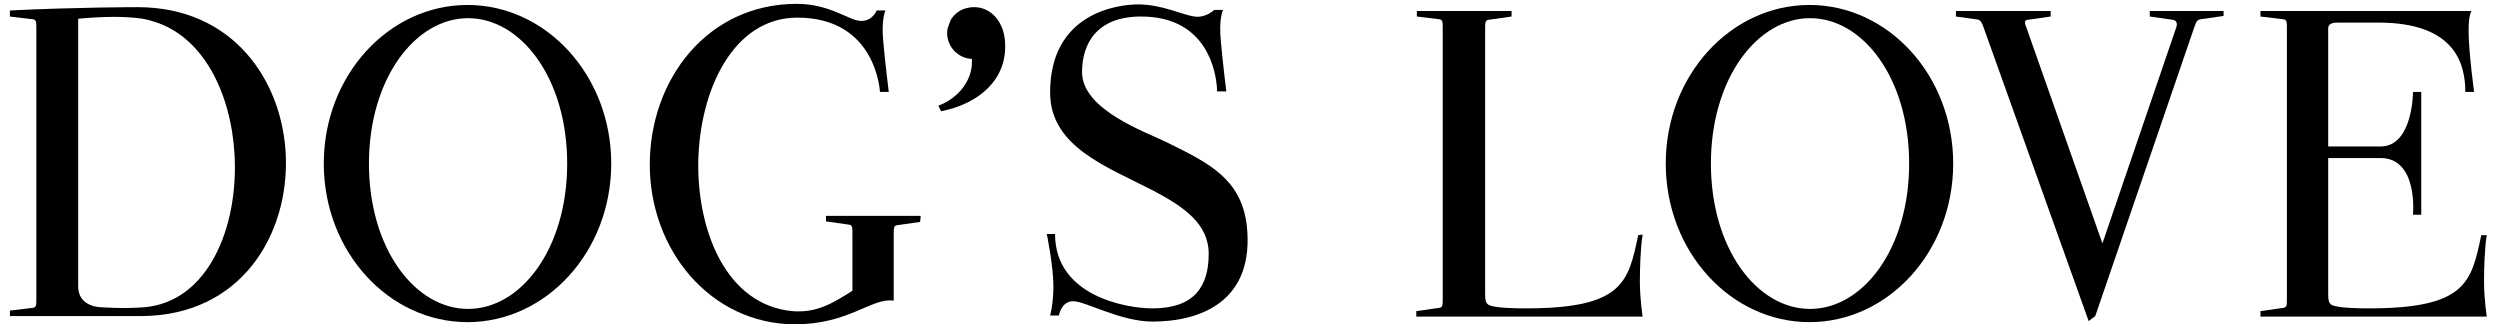
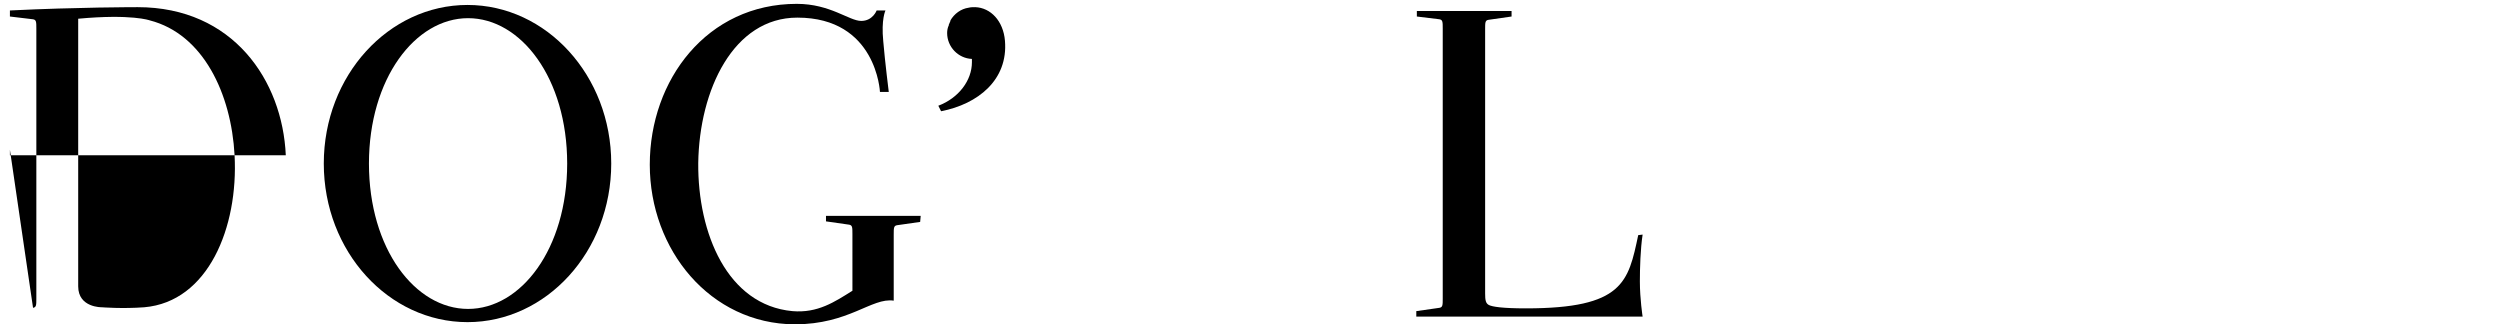
<svg xmlns="http://www.w3.org/2000/svg" version="1.1" id="Ebene_1" x="0px" y="0px" viewBox="0 0 454 58.9" style="enable-background:new 0 0 454 58.9;" xml:space="preserve">
  <g>
    <g>
-       <path d="M1.8,1.9C14.2,1.3,24.4,1.3,25,1.3c17.3,0,26.3,13.3,26.9,26.9c0.6,14.4-8.1,29.2-26.4,29.2H1.8v-1L6,55.9    c0.6-0.1,0.6-0.5,0.6-1.7v-49c0-1.2,0-1.6-0.6-1.7L1.8,3V1.9z M14.2,52c0,3.9,4.3,3.8,4.3,3.8s3.7,0.3,7.7,0    c11.6-1,17.1-14.5,16.4-27.6C42,17,36.9,6.2,27.2,3.7c0,0-3.3-1.2-13-0.3C14.2,3.4,14.2,52,14.2,52z" />
+       <path d="M1.8,1.9C14.2,1.3,24.4,1.3,25,1.3c17.3,0,26.3,13.3,26.9,26.9H1.8v-1L6,55.9    c0.6-0.1,0.6-0.5,0.6-1.7v-49c0-1.2,0-1.6-0.6-1.7L1.8,3V1.9z M14.2,52c0,3.9,4.3,3.8,4.3,3.8s3.7,0.3,7.7,0    c11.6-1,17.1-14.5,16.4-27.6C42,17,36.9,6.2,27.2,3.7c0,0-3.3-1.2-13-0.3C14.2,3.4,14.2,52,14.2,52z" />
      <path d="M111,29.7c0,16-11.8,28.8-26.1,28.8S58.8,45.7,58.8,29.7S70.6,0.9,84.9,0.9C99.2,0.9,111,13.7,111,29.7z M103,29.7    c0-15.5-8.4-26.4-18-26.4s-18,11-18,26.4c0,15.5,8.4,26.4,18,26.4S103,45.2,103,29.7z" />
      <path d="M167.1,40.3l-4.2,0.6c-0.6,0.1-0.6,0.5-0.6,1.7v12c-4-0.6-8.1,4.3-18,4.3C129,58.8,118,45.4,118,29.9    c0-15.4,10.4-29.2,26.7-29.2c6.1,0,9.5,3.1,11.7,3.1c2.1,0,2.8-1.9,2.8-1.9h1.6c0,0-0.8,1.6-0.4,5.6c0.3,3.6,1,9.2,1,9.2    s-0.6,0-1.6,0c0,0-0.6-13.5-15-13.5c-11.6,0-17.8,13.1-18,26.4c-0.1,12.8,5.3,25.8,17.1,26.9c4.6,0.4,7.7-1.7,10.9-3.7V42.5    c0-1.2,0-1.6-0.6-1.7l-4.2-0.6v-1h17.2L167.1,40.3L167.1,40.3z" />
-       <path d="M221,16c-0.2-3-1.8-13-13.8-13c-8,0-10.7,4.9-10.7,10.1c0,6.9,11.7,10.9,15.5,12.8c7.5,3.7,13.3,6.5,14.4,14.9    c1.6,14-8.5,17.6-17.1,17.6c-5.8,0-12.2-3.7-14.4-3.7s-2.6,2.6-2.6,2.6h-1.6c0,0,0.6-2.1,0.6-5.3c0-3.7-1.2-9.5-1.2-9.5h1.5    c0,11.2,12.8,13.5,17.7,13.5c7.6,0,10.2-4,10.2-9.9c0-5.5-4.6-8.6-10.1-11.5c-8.3-4.3-18.7-7.9-18.7-17.8c0-14.4,12.2-16,16-16    c4.3,0,8,1.9,10.2,2.2c2.1,0.3,3.6-1.2,3.6-1.2h1.6c0,0-0.8,1.6-0.4,5.6c0.3,3.6,1,9.2,1,9.2H221V16z" />
      <path d="M298.3,42.6c-0.4,2.6-0.5,6.2-0.5,8.5c0,3.2,0.5,6.4,0.5,6.4h-41.1v-1l4.2-0.6c0.6-0.1,0.6-0.5,0.6-1.7v-49    c0-1.2,0-1.6-0.6-1.7L257.3,3V2h17.2v1l-4.2,0.6c-0.6,0.1-0.6,0.5-0.6,1.7v48c0,1.2,0.1,1.8,0.7,2.1s2.4,0.6,6.7,0.6    c17.7,0,18.6-4.8,20.4-13.3L298.3,42.6L298.3,42.6z" />
-       <path d="M354.7,29.7c0,16-11.8,28.8-26.1,28.8c-14.3,0-26.1-12.8-26.1-28.8s11.8-28.8,26.1-28.8C342.9,0.9,354.7,13.7,354.7,29.7z     M346.7,29.7c0-15.5-8.4-26.4-18-26.4s-18,11-18,26.4c0,15.5,8.4,26.4,18,26.4S346.7,45.2,346.7,29.7z" />
-       <path d="M403.8,1.9v1l-4.2,0.6c-0.6,0.1-0.8,0.5-1.1,1.4l-18,52.5l-1.2,0.9l-19-53.1c-0.4-1.2-0.7-1.7-1.5-1.7L355.2,3V2h17.2v1    l-4.2,0.6c-0.6,0.1-0.6,0.5-0.1,1.7l13.7,38.9L395.2,5c0.3-0.8,0-1.3-0.6-1.4L390.4,3V2h13.4V1.9z" />
-       <path d="M451.6,42.6c-0.4,2.6-0.5,6.2-0.5,8.5c0,3.2,0.5,6.4,0.5,6.4h-41.1v-1l4.2-0.6c0.6-0.1,0.6-0.5,0.6-1.7v-49    c0-1.2,0-1.6-0.6-1.7L410.5,3V2h38.3c-0.5,1.1-0.5,2.6-0.5,3.7c0,3.7,1,11,1,11h-1.6c0-4.7-1.5-12.6-15.8-12.6h-7.4    c-1.5,0-1.7,0.6-1.7,1.1v21.4h9.5c5.9,0,5.9-9.9,5.9-9.9h1.5V39h-1.5c0,0,1-10.3-5.9-10.3h-9.5v24.6c0,1.2,0.1,1.8,0.7,2.1    s2.4,0.6,6.7,0.6c17.7,0,18.6-4.8,20.4-13.3h1V42.6z" />
    </g>
  </g>
  <path d="M182.5,7.4c-0.3-3.6-2.6-6-5.4-6.1c-0.4,0-0.8,0-1.2,0.1c-1.4,0.2-2.6,1.1-3.3,2.3v0.1c-0.1,0.2-0.2,0.5-0.3,0.7v0.1  C172.1,5,172,5.5,172,6c0,2.5,2,4.6,4.5,4.7c0,0.2,0,0.4,0,0.6c0,3.3-2.4,6.5-6.1,7.9l0.5,1C177.6,18.9,183.1,14.5,182.5,7.4z" />
</svg>